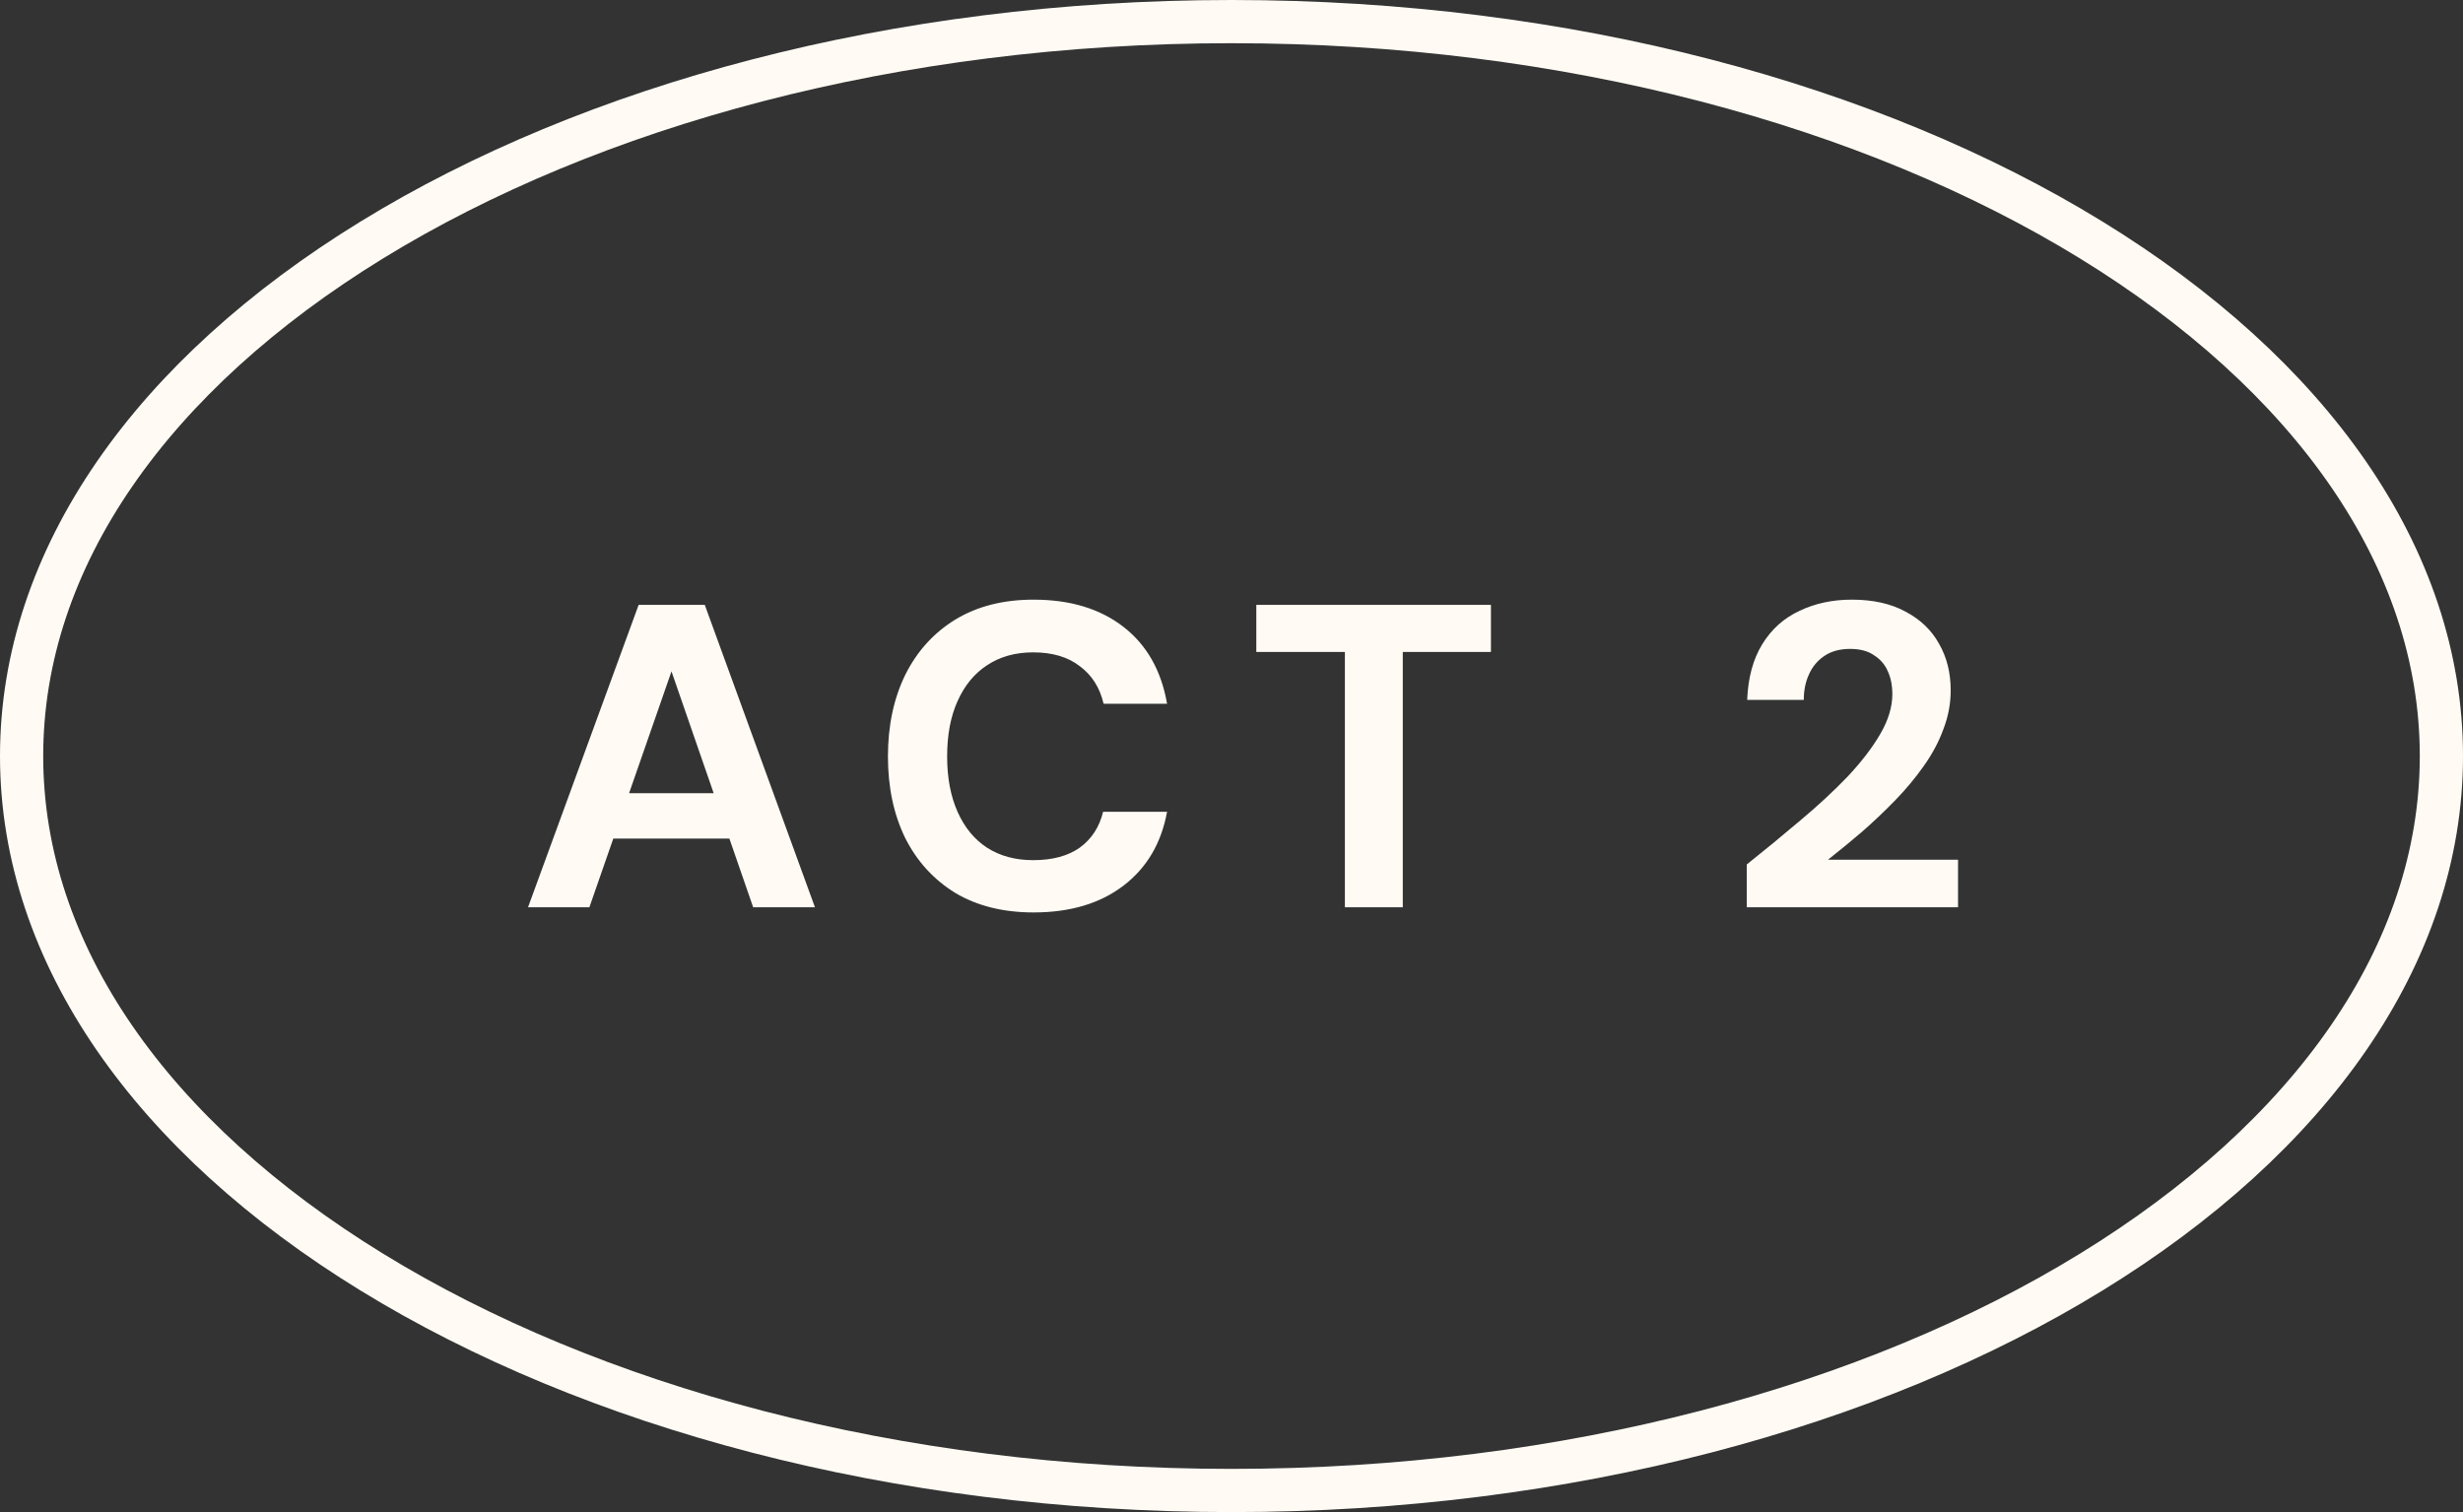
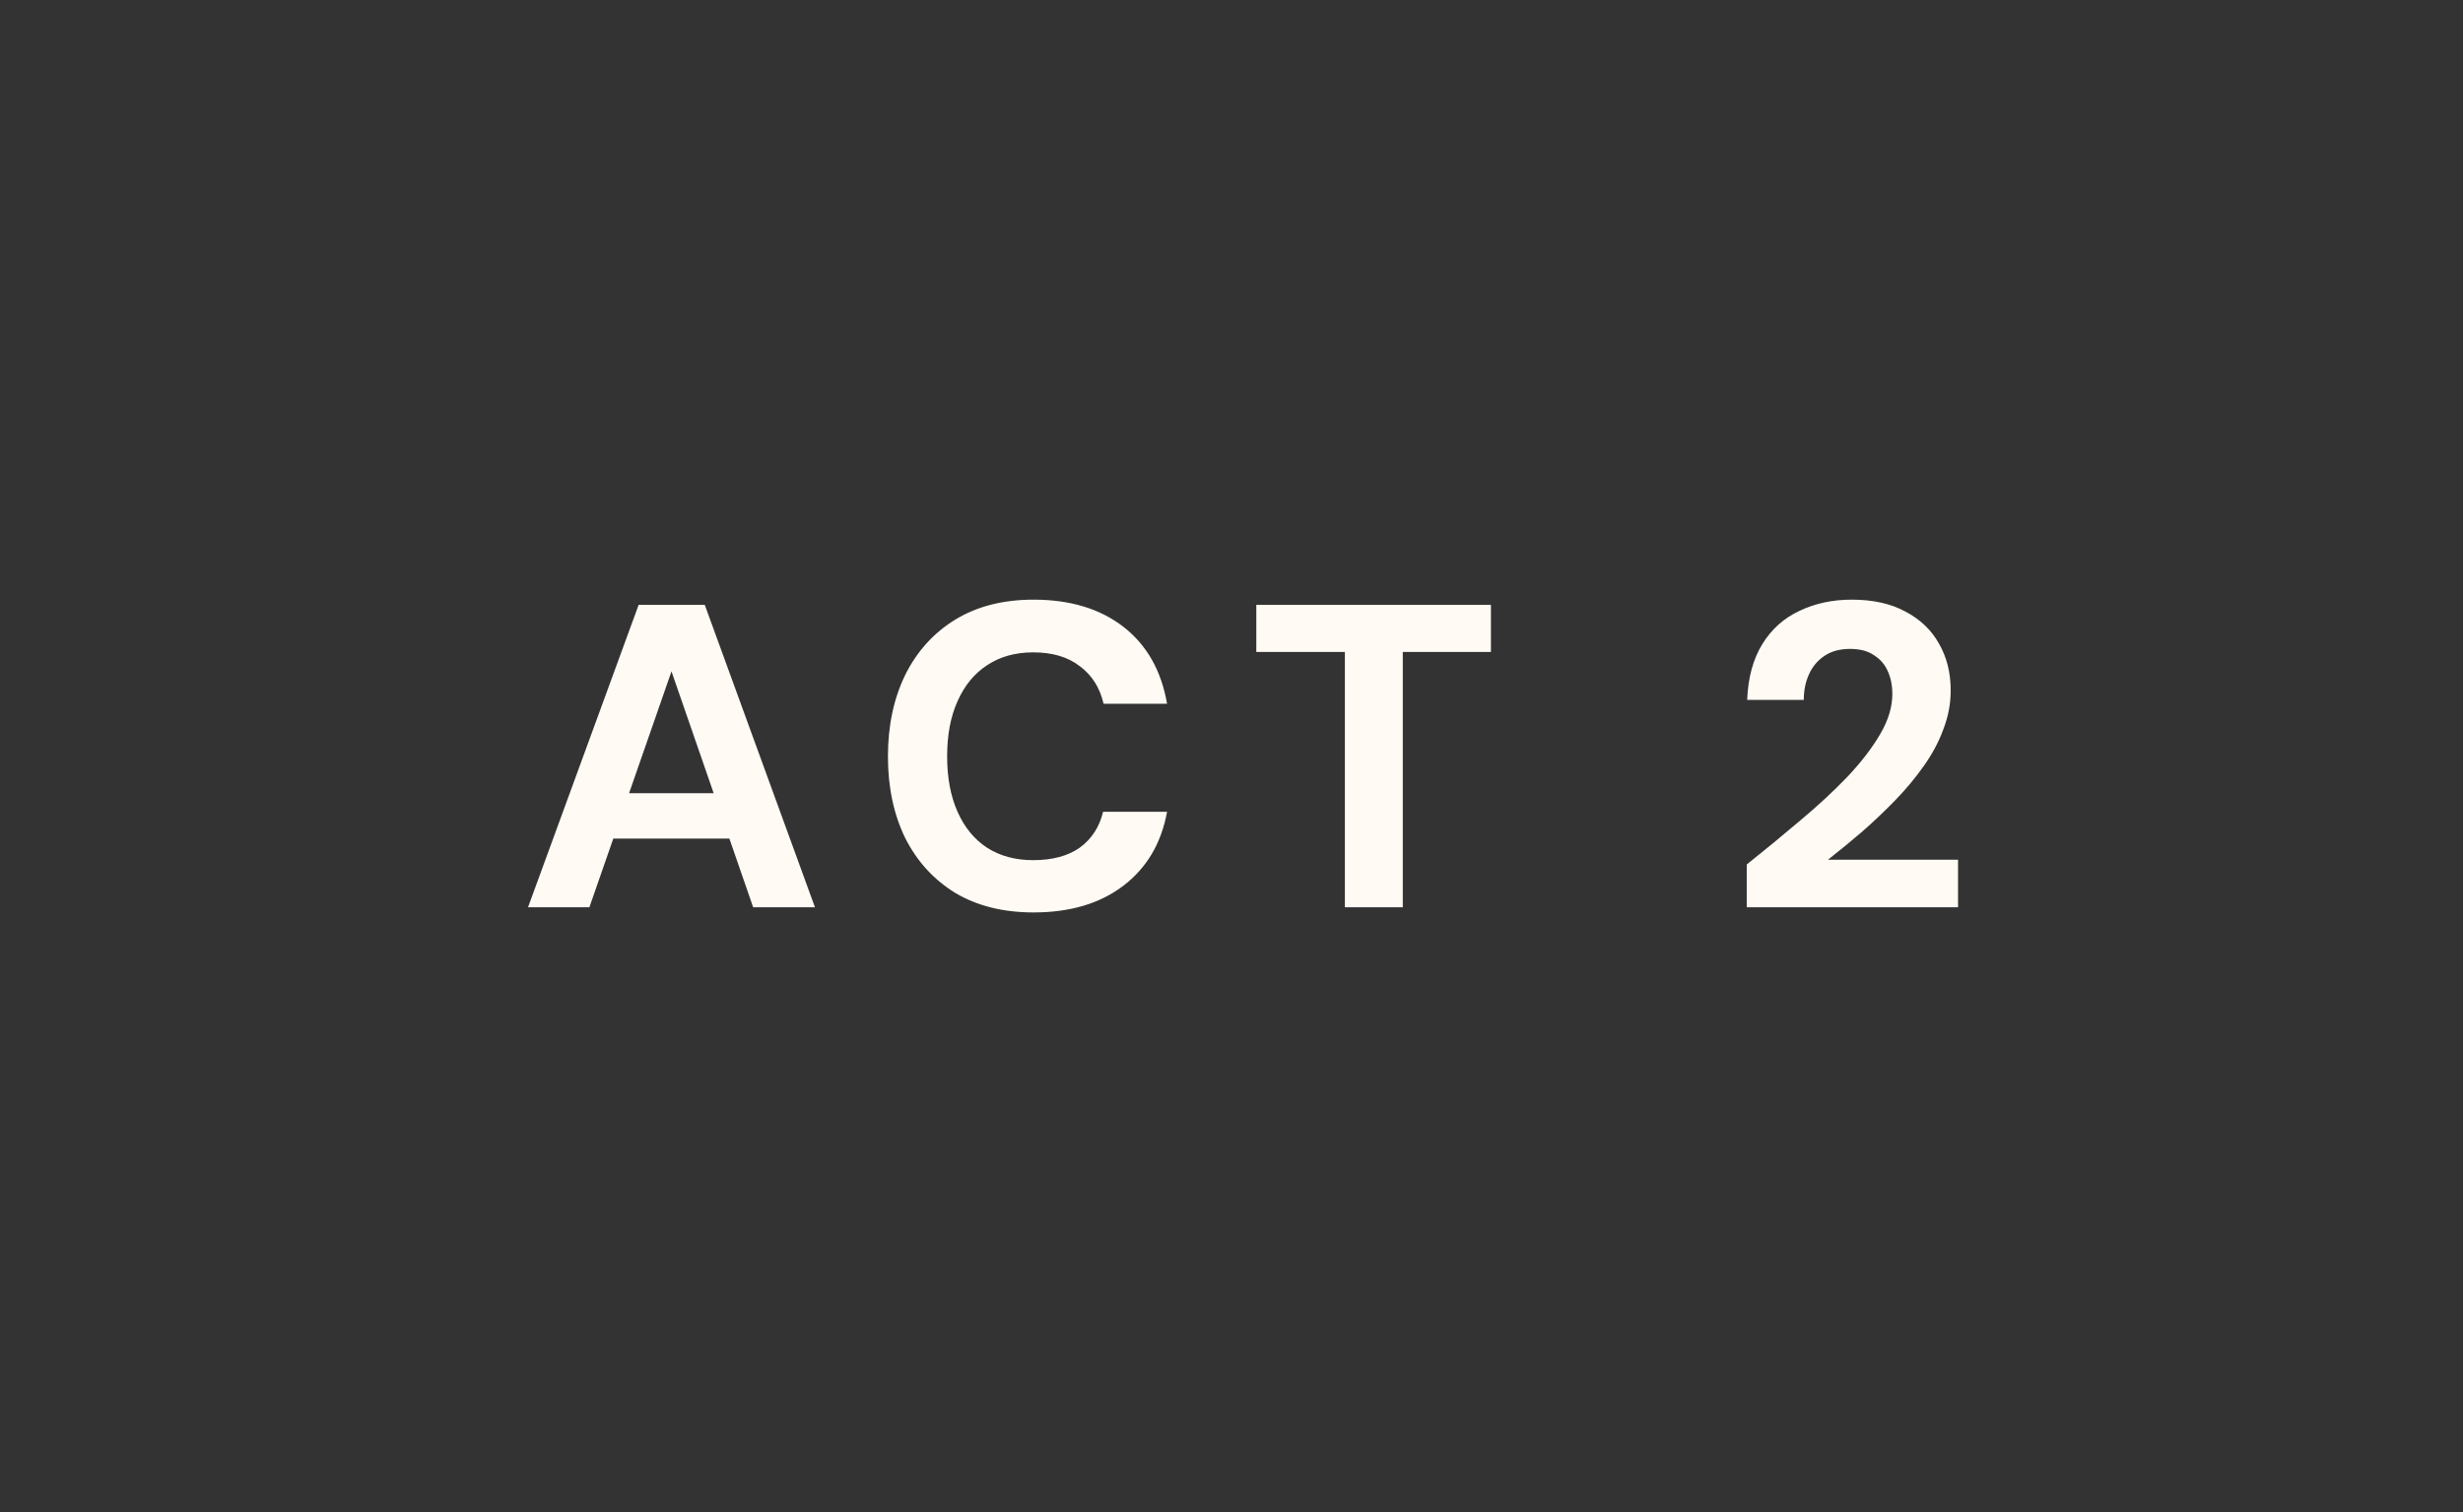
<svg xmlns="http://www.w3.org/2000/svg" width="57" height="35" viewBox="0 0 57 35" fill="none">
  <rect x="0" y="0" width="57" height="35" fill="#333333" stroke="none" />
  <path d="M12.22 21L14.78 14H16.31L18.86 21H17.43L15.54 15.54L13.64 21H12.22ZM13.35 19.41L13.71 18.36H17.27L17.62 19.41H13.35ZM23.919 21.12C23.22 21.12 22.616 20.97 22.11 20.67C21.61 20.363 21.223 19.94 20.95 19.4C20.683 18.853 20.549 18.223 20.549 17.51C20.549 16.797 20.683 16.167 20.95 15.62C21.223 15.073 21.61 14.647 22.11 14.34C22.616 14.033 23.22 13.88 23.919 13.88C24.766 13.88 25.459 14.09 26 14.51C26.54 14.93 26.876 15.523 27.009 16.29H25.54C25.453 15.917 25.27 15.627 24.989 15.42C24.716 15.207 24.356 15.1 23.91 15.1C23.496 15.1 23.14 15.2 22.84 15.4C22.546 15.593 22.32 15.87 22.16 16.23C22 16.583 21.919 17.01 21.919 17.51C21.919 18.003 22 18.43 22.16 18.79C22.32 19.15 22.546 19.427 22.84 19.62C23.14 19.813 23.496 19.91 23.91 19.91C24.356 19.91 24.716 19.813 24.989 19.62C25.263 19.42 25.443 19.143 25.529 18.79H27.009C26.876 19.517 26.54 20.087 26 20.5C25.459 20.913 24.766 21.12 23.919 21.12ZM31.124 21V15.09H29.074V14H34.504V15.09H32.464V21H31.124ZM40.424 21V20.01C40.851 19.67 41.264 19.33 41.664 18.99C42.071 18.65 42.434 18.313 42.754 17.98C43.074 17.64 43.328 17.31 43.514 16.99C43.701 16.67 43.794 16.36 43.794 16.06C43.794 15.873 43.761 15.703 43.694 15.55C43.628 15.39 43.521 15.263 43.374 15.17C43.234 15.07 43.048 15.02 42.814 15.02C42.581 15.02 42.384 15.073 42.224 15.18C42.064 15.287 41.944 15.43 41.864 15.61C41.784 15.783 41.744 15.98 41.744 16.2H40.434C40.454 15.687 40.571 15.257 40.784 14.91C40.998 14.563 41.284 14.307 41.644 14.14C42.004 13.967 42.408 13.88 42.854 13.88C43.348 13.88 43.764 13.973 44.104 14.16C44.444 14.34 44.701 14.587 44.874 14.9C45.054 15.213 45.144 15.573 45.144 15.98C45.144 16.287 45.088 16.587 44.974 16.88C44.868 17.173 44.714 17.46 44.514 17.74C44.321 18.013 44.101 18.277 43.854 18.53C43.608 18.783 43.351 19.027 43.084 19.26C42.818 19.487 42.558 19.7 42.304 19.9H45.314V21H40.424Z" fill="#FFFBF4" />
-   <path d="M28.5 0.5C36.293 0.5 43.324 2.441 48.391 5.552C53.466 8.668 56.5 12.906 56.5 17.5C56.5 22.094 53.466 26.332 48.391 29.448C43.324 32.559 36.293 34.5 28.5 34.5C20.707 34.5 13.676 32.559 8.609 29.448C3.534 26.332 0.5 22.094 0.5 17.5C0.5 12.906 3.534 8.668 8.609 5.552C13.676 2.441 20.707 0.5 28.5 0.5Z" stroke="#FFFBF4" />
</svg>